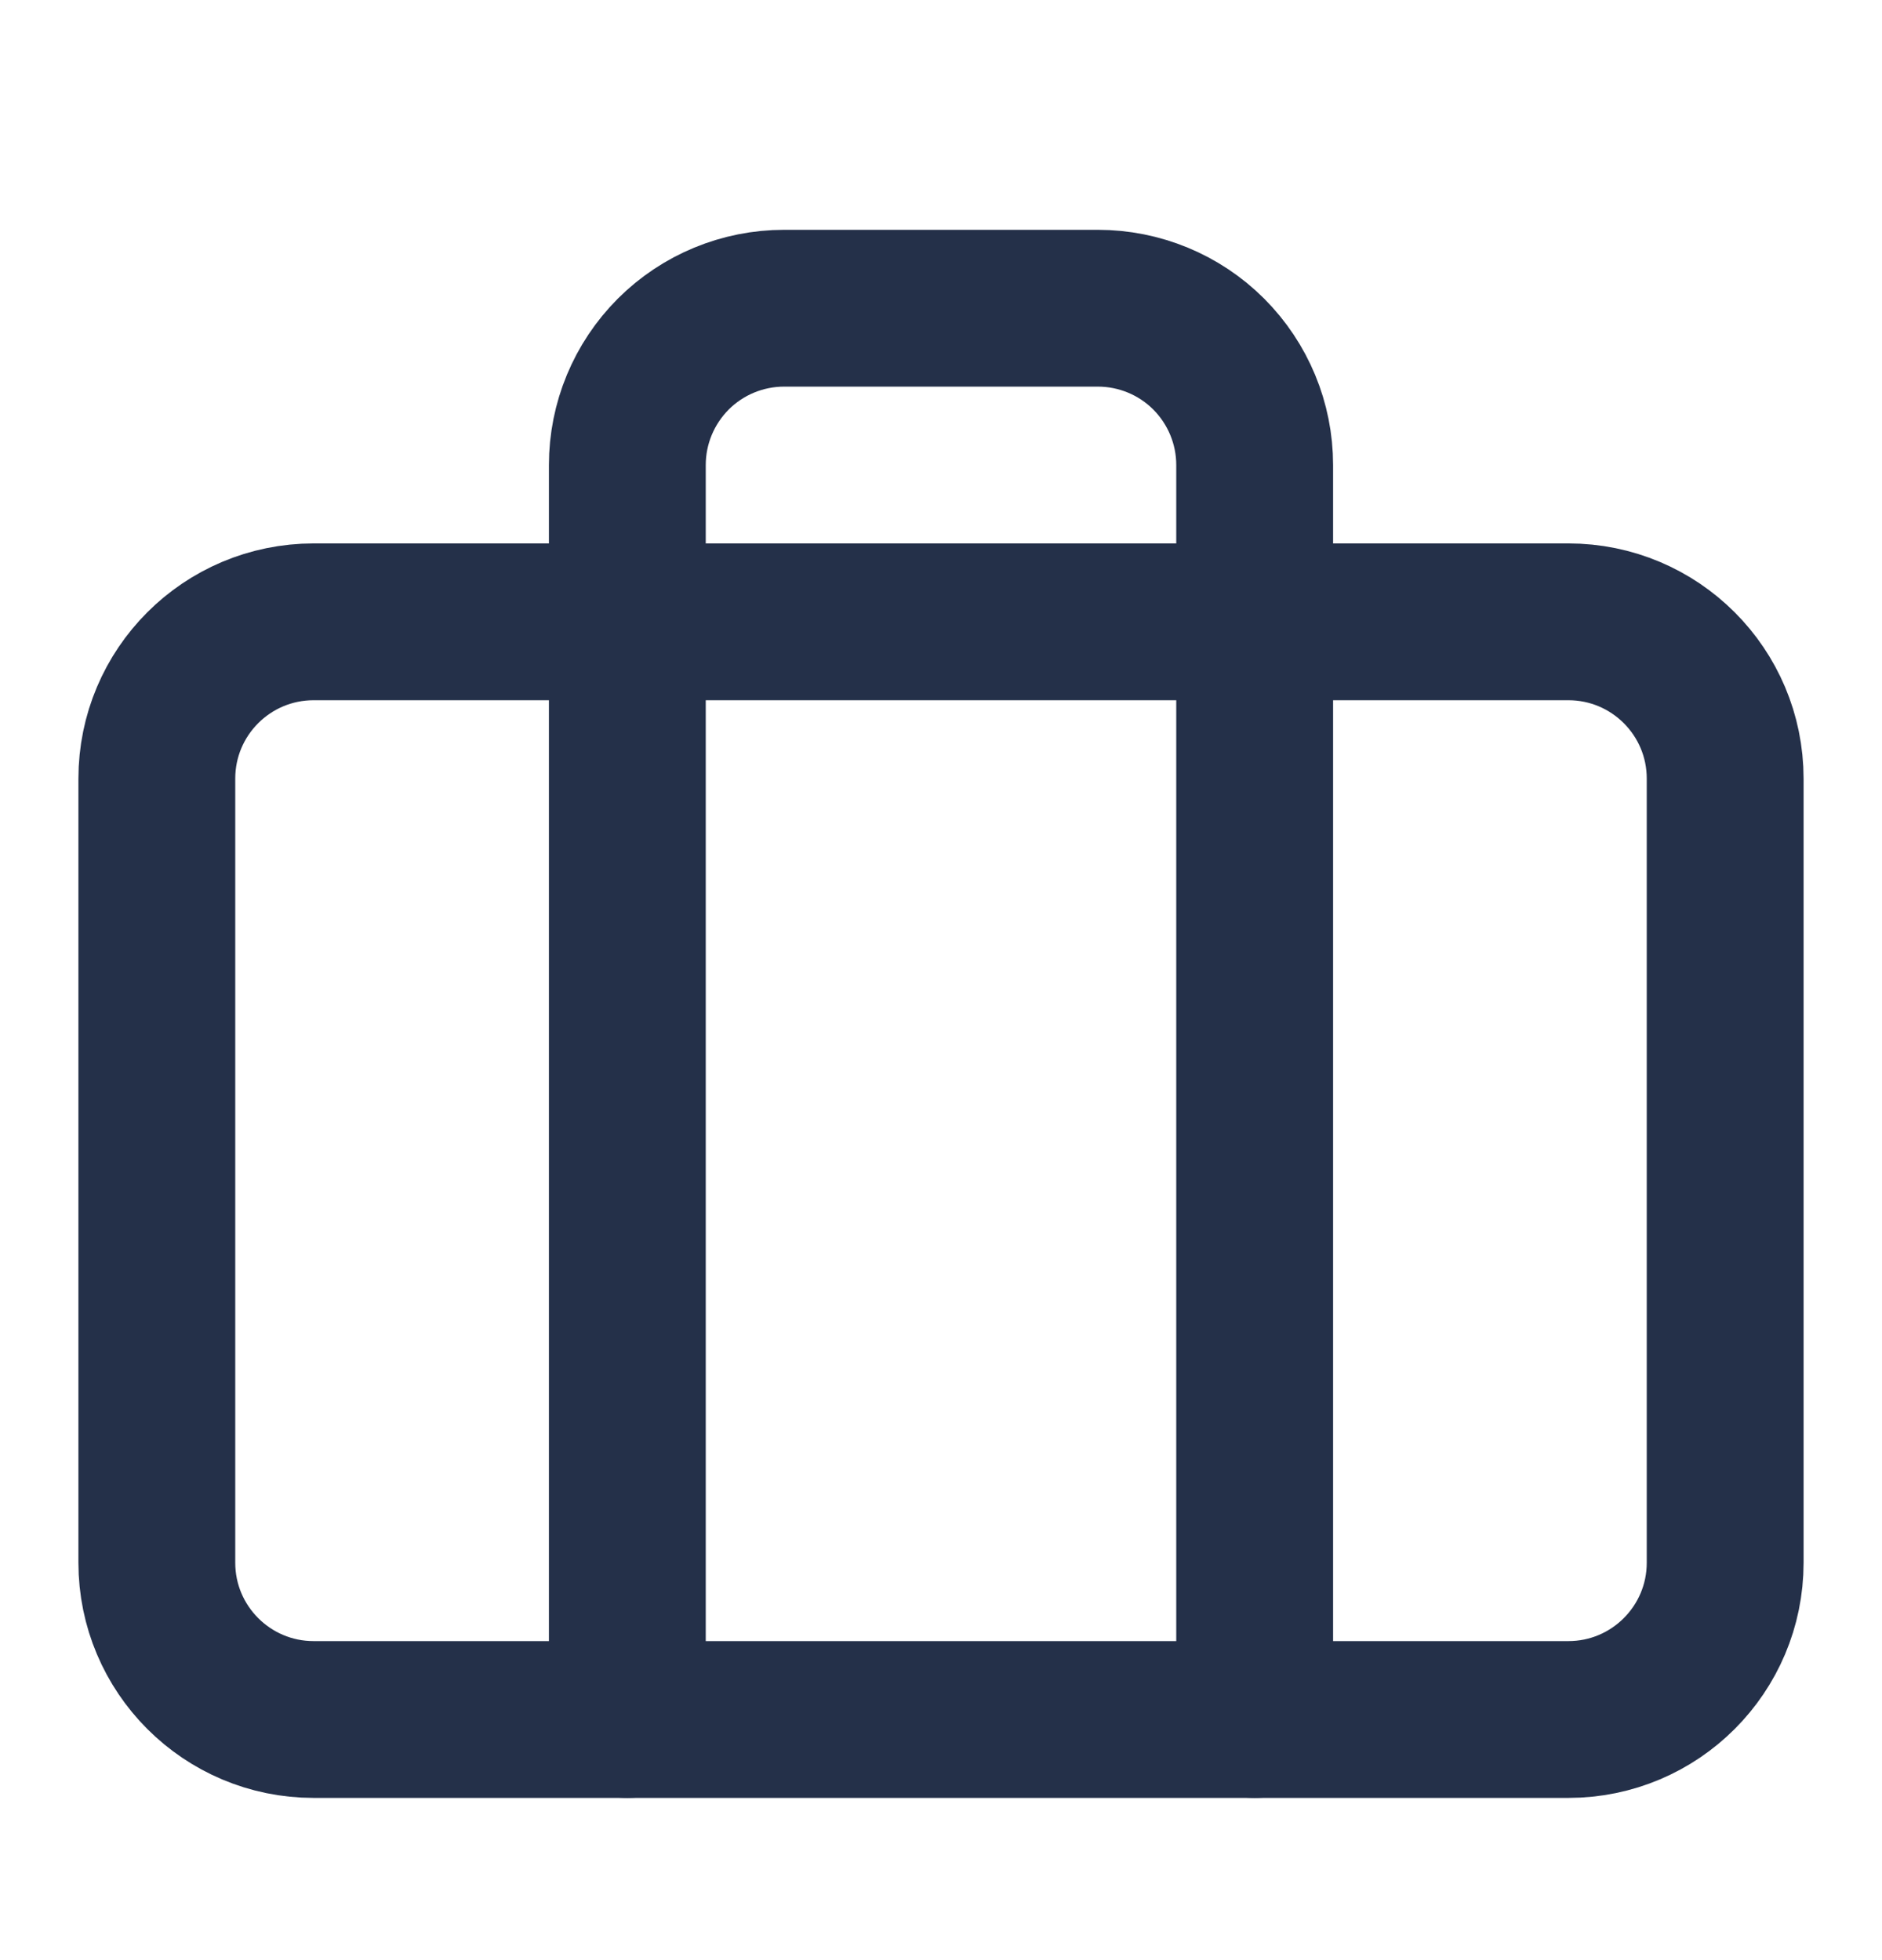
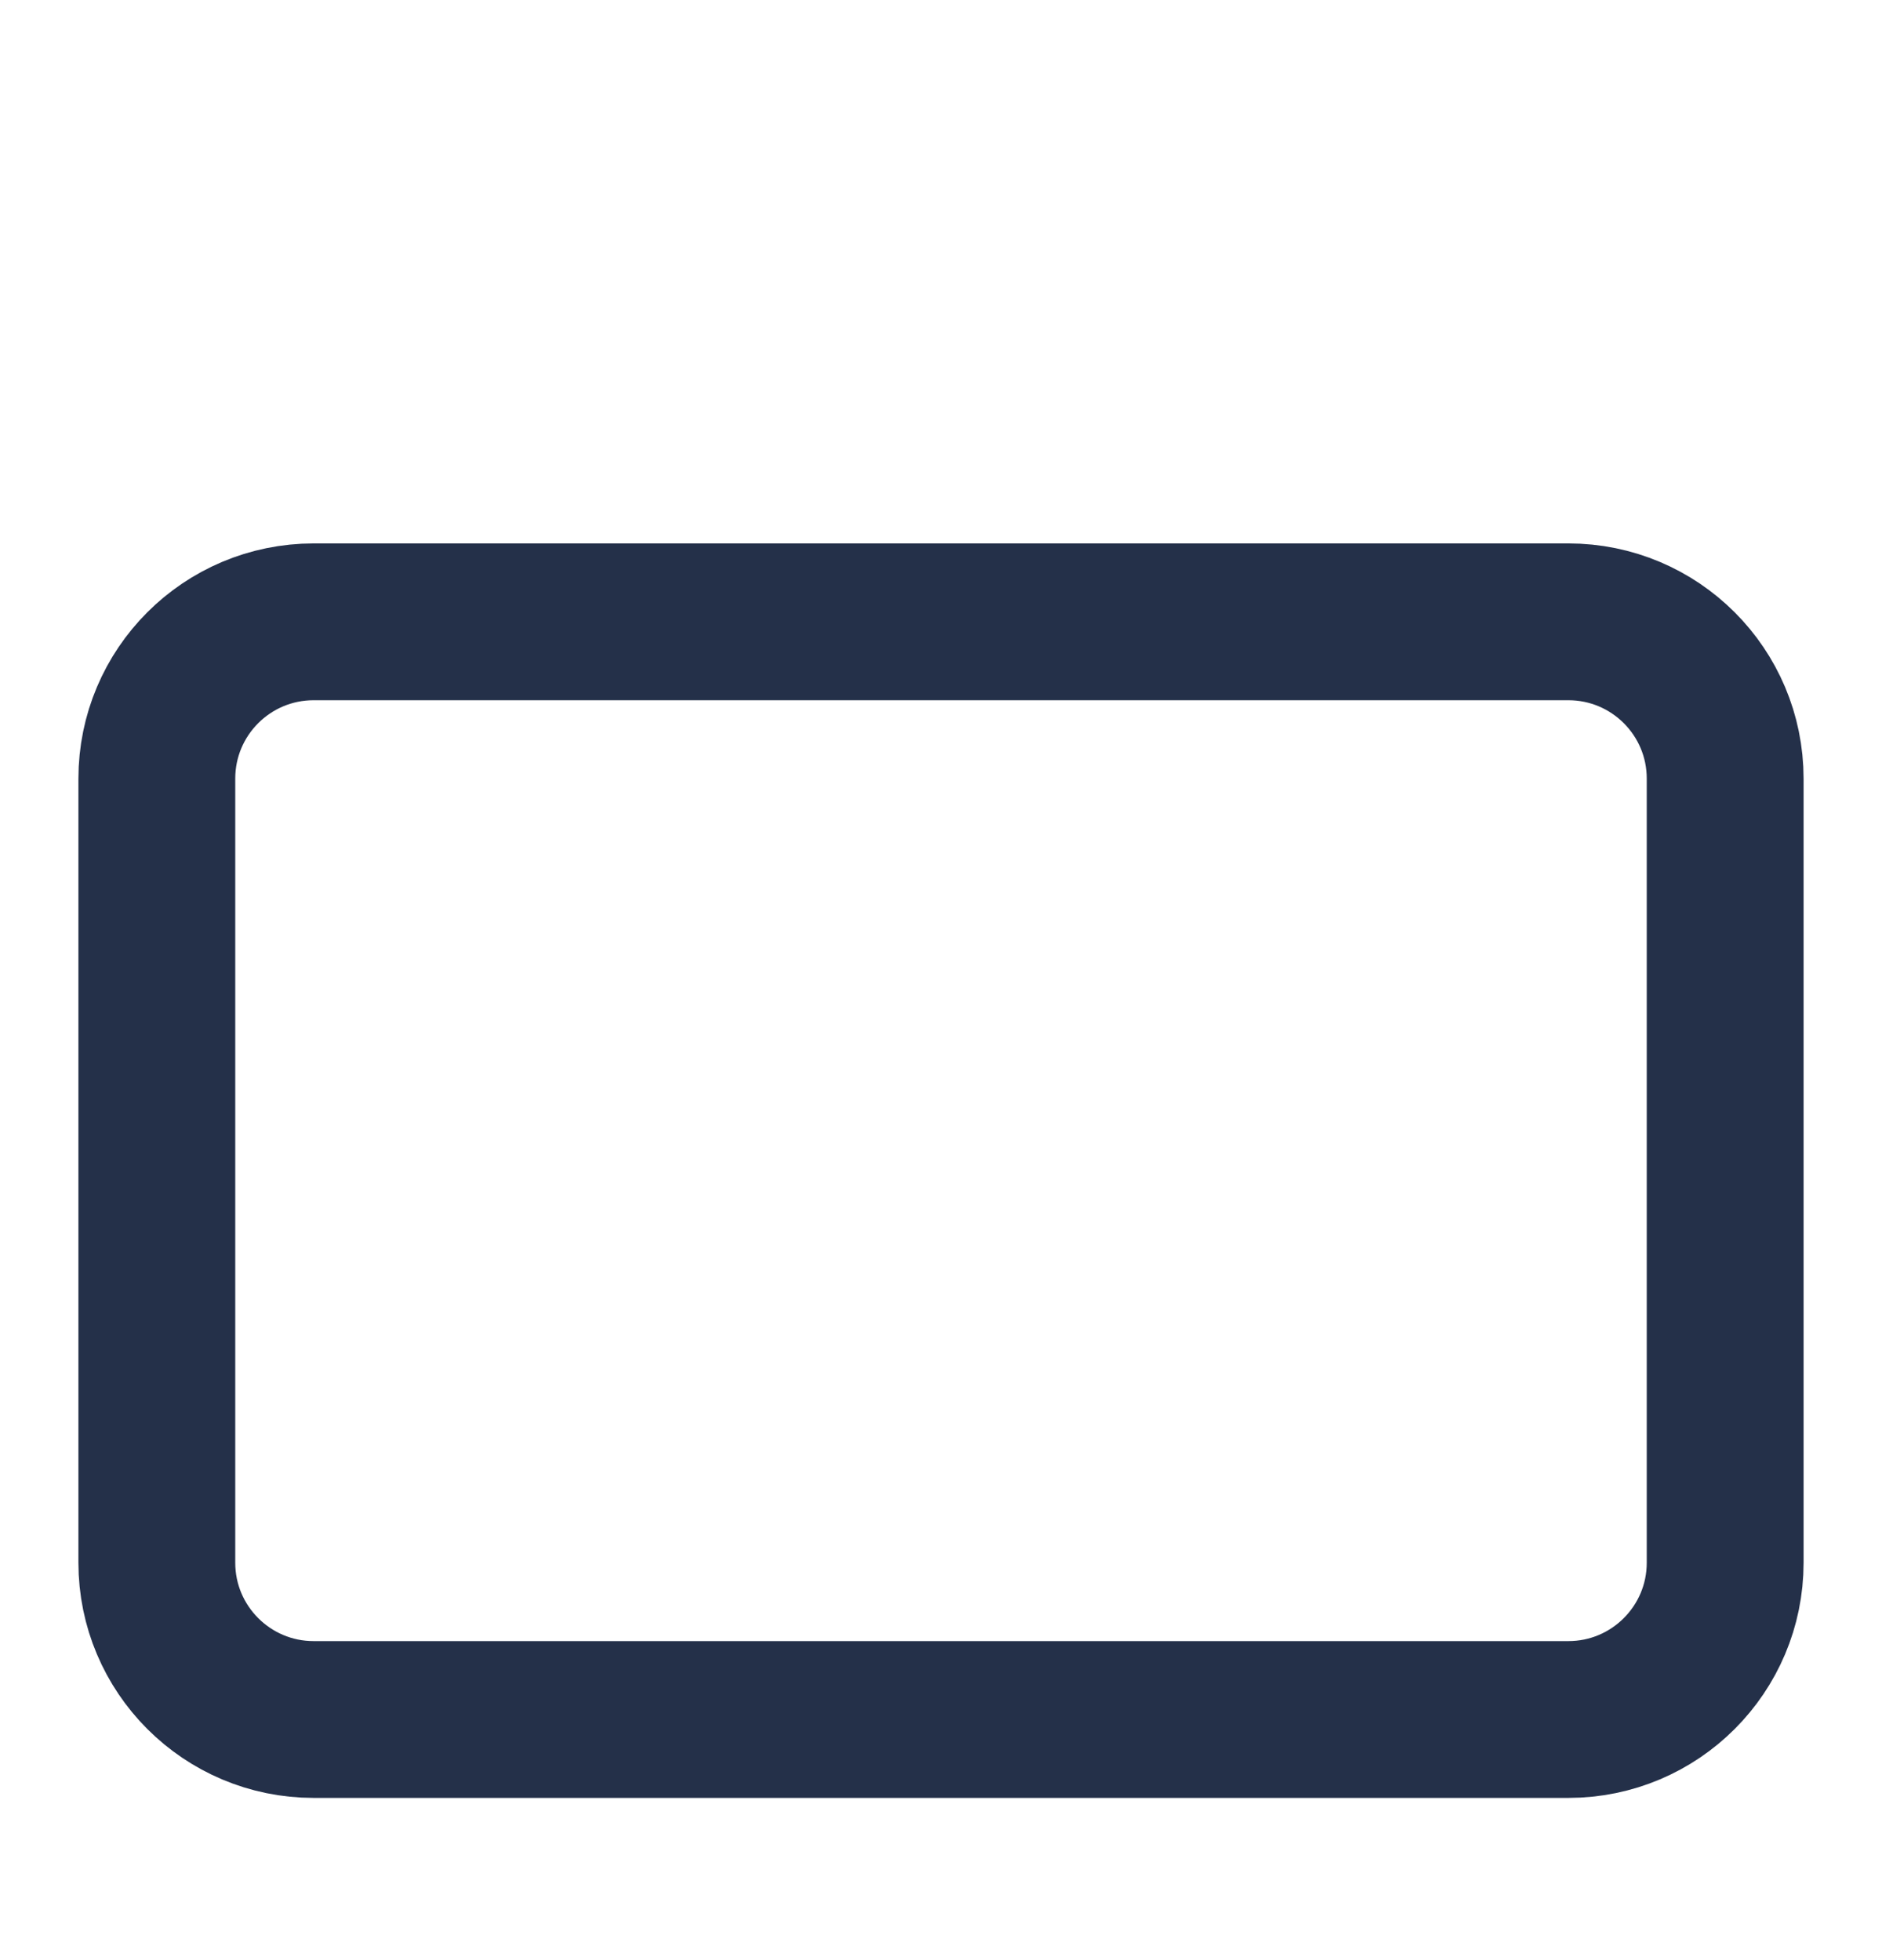
<svg xmlns="http://www.w3.org/2000/svg" width="24" height="25" viewBox="0 0 24 25" fill="none">
  <path d="M20 7.931H4C2.895 7.931 2 8.826 2 9.931V19.931C2 21.035 2.895 21.931 4 21.931H20C21.105 21.931 22 21.035 22 19.931V9.931C22 8.826 21.105 7.931 20 7.931Z" stroke="#243049" stroke-width="2" stroke-linecap="round" stroke-linejoin="round" />
-   <path d="M16 21.931V5.931C16 5.4 15.789 4.892 15.414 4.516C15.039 4.141 14.53 3.931 14 3.931H10C9.47 3.931 8.961 4.141 8.586 4.516C8.211 4.892 8 5.4 8 5.931V21.931" stroke="#243049" stroke-width="2" stroke-linecap="round" stroke-linejoin="round" />
</svg>